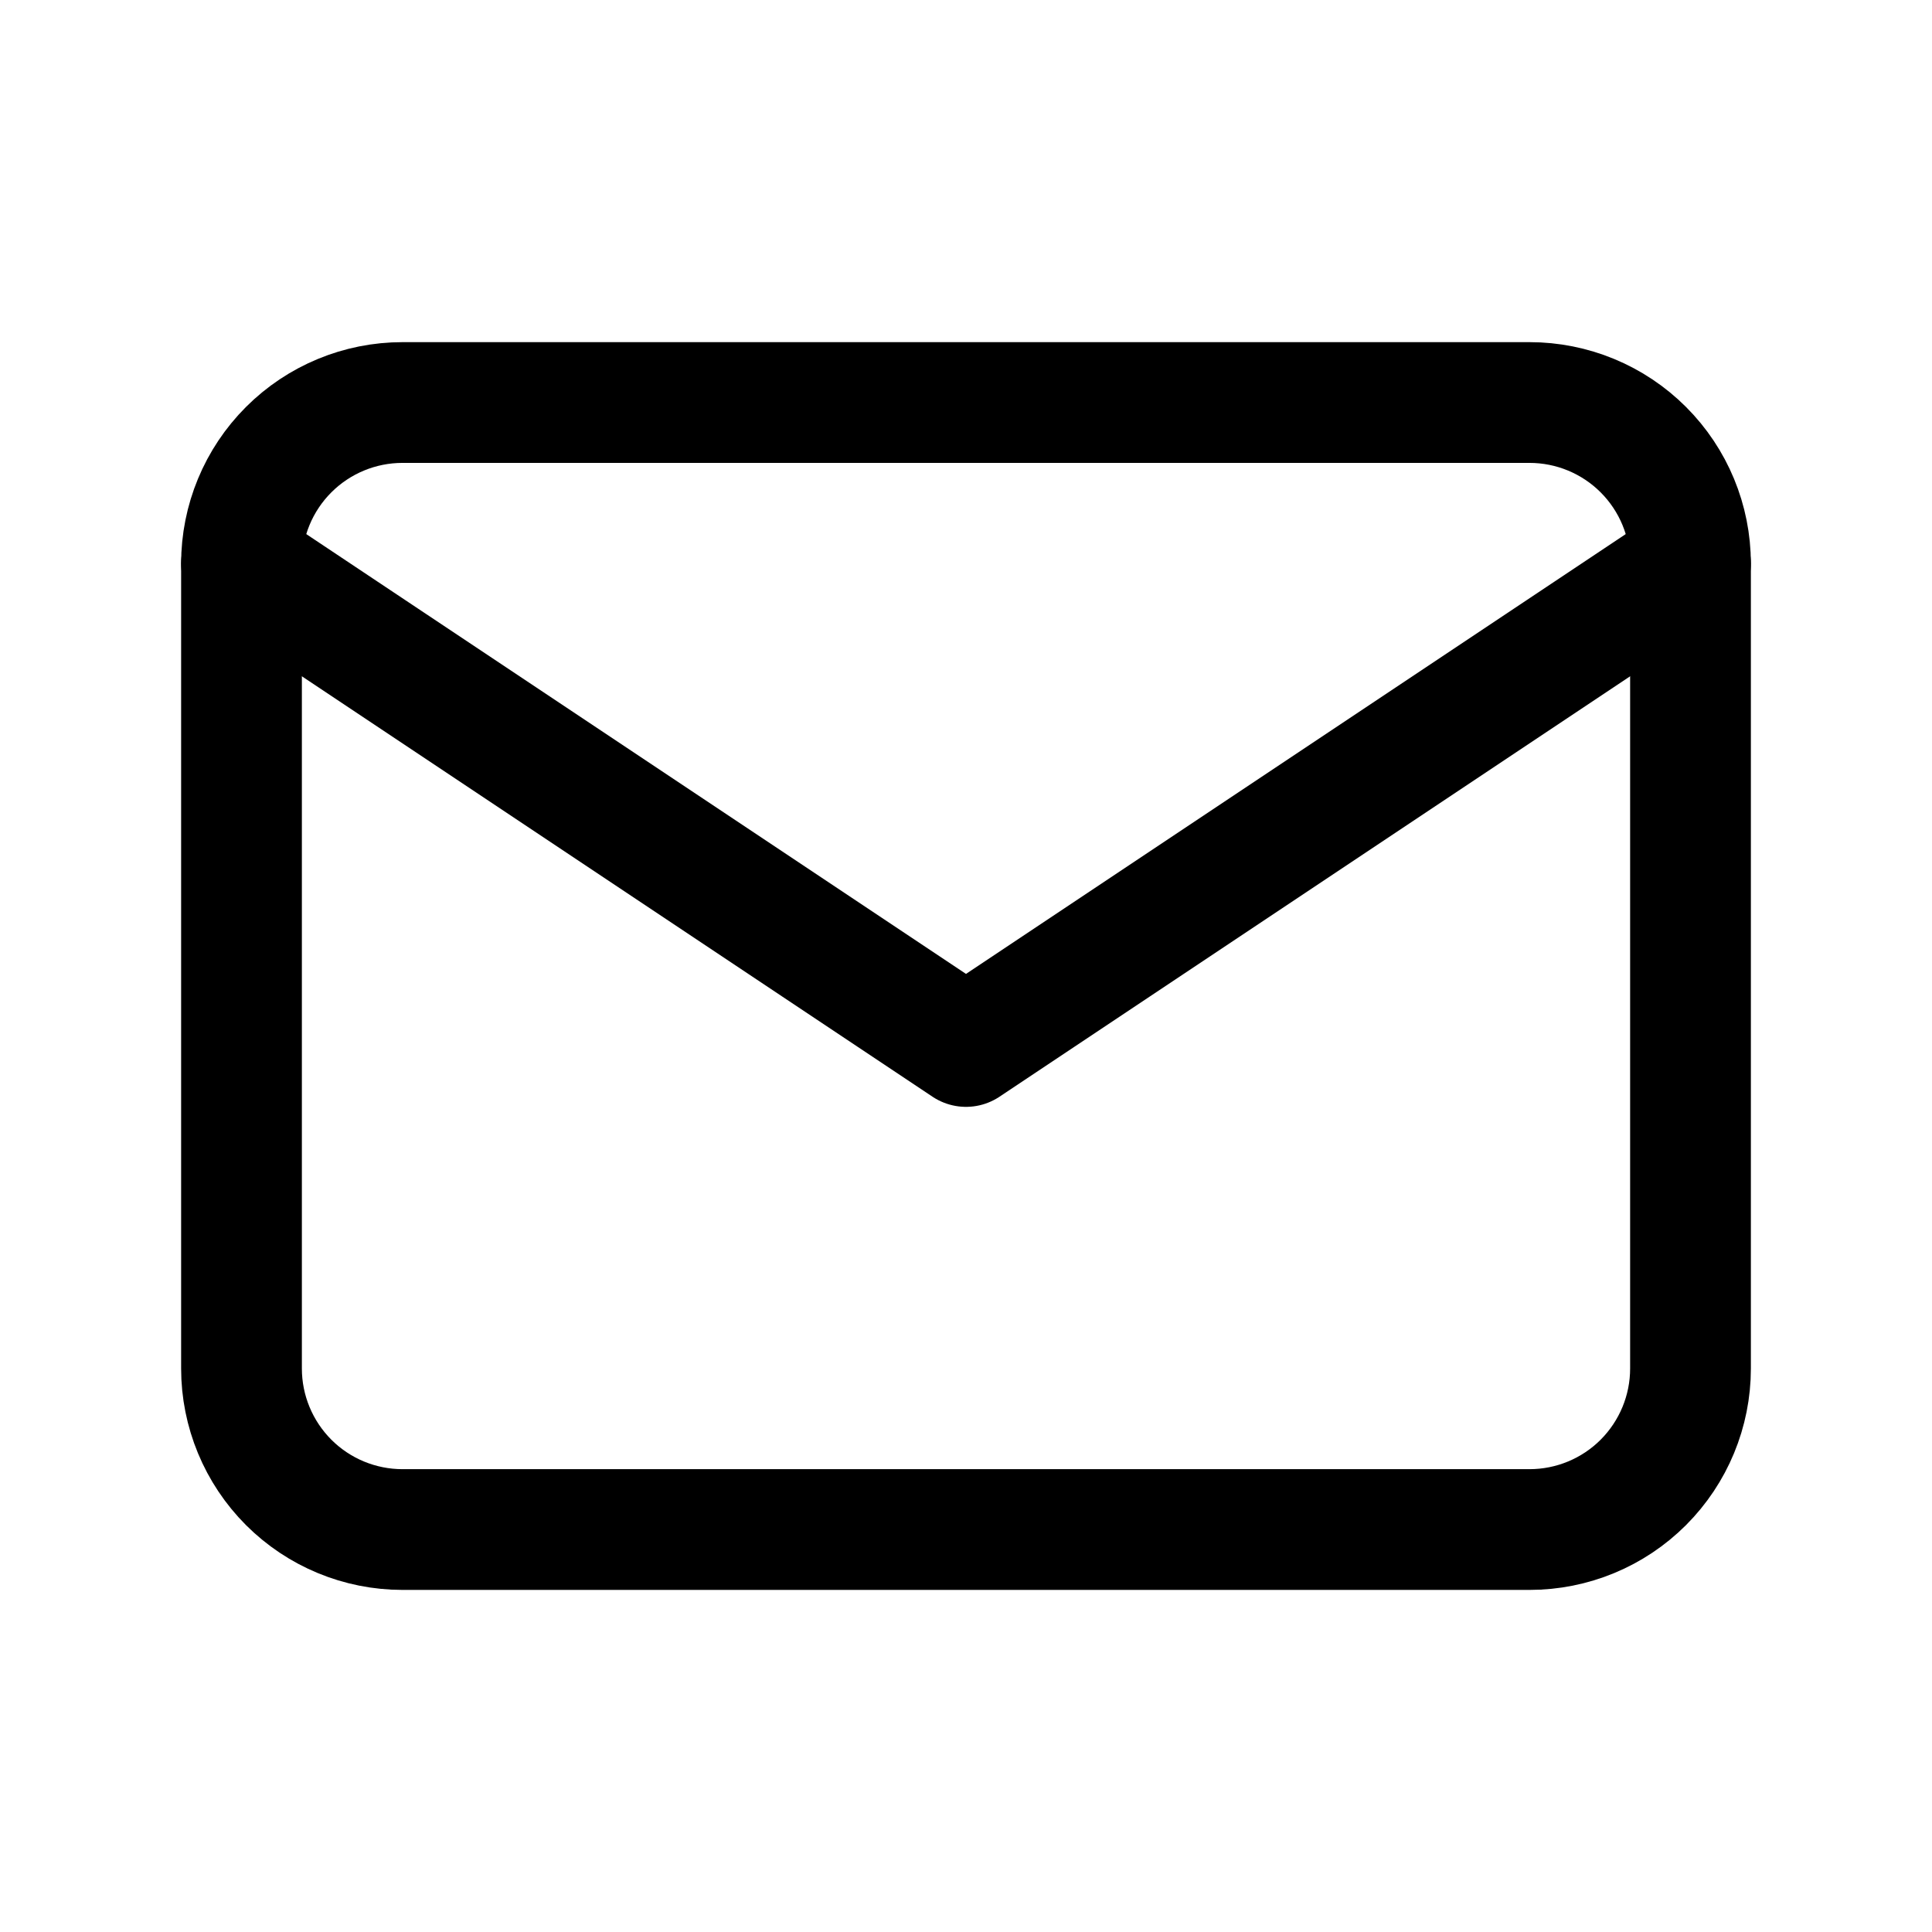
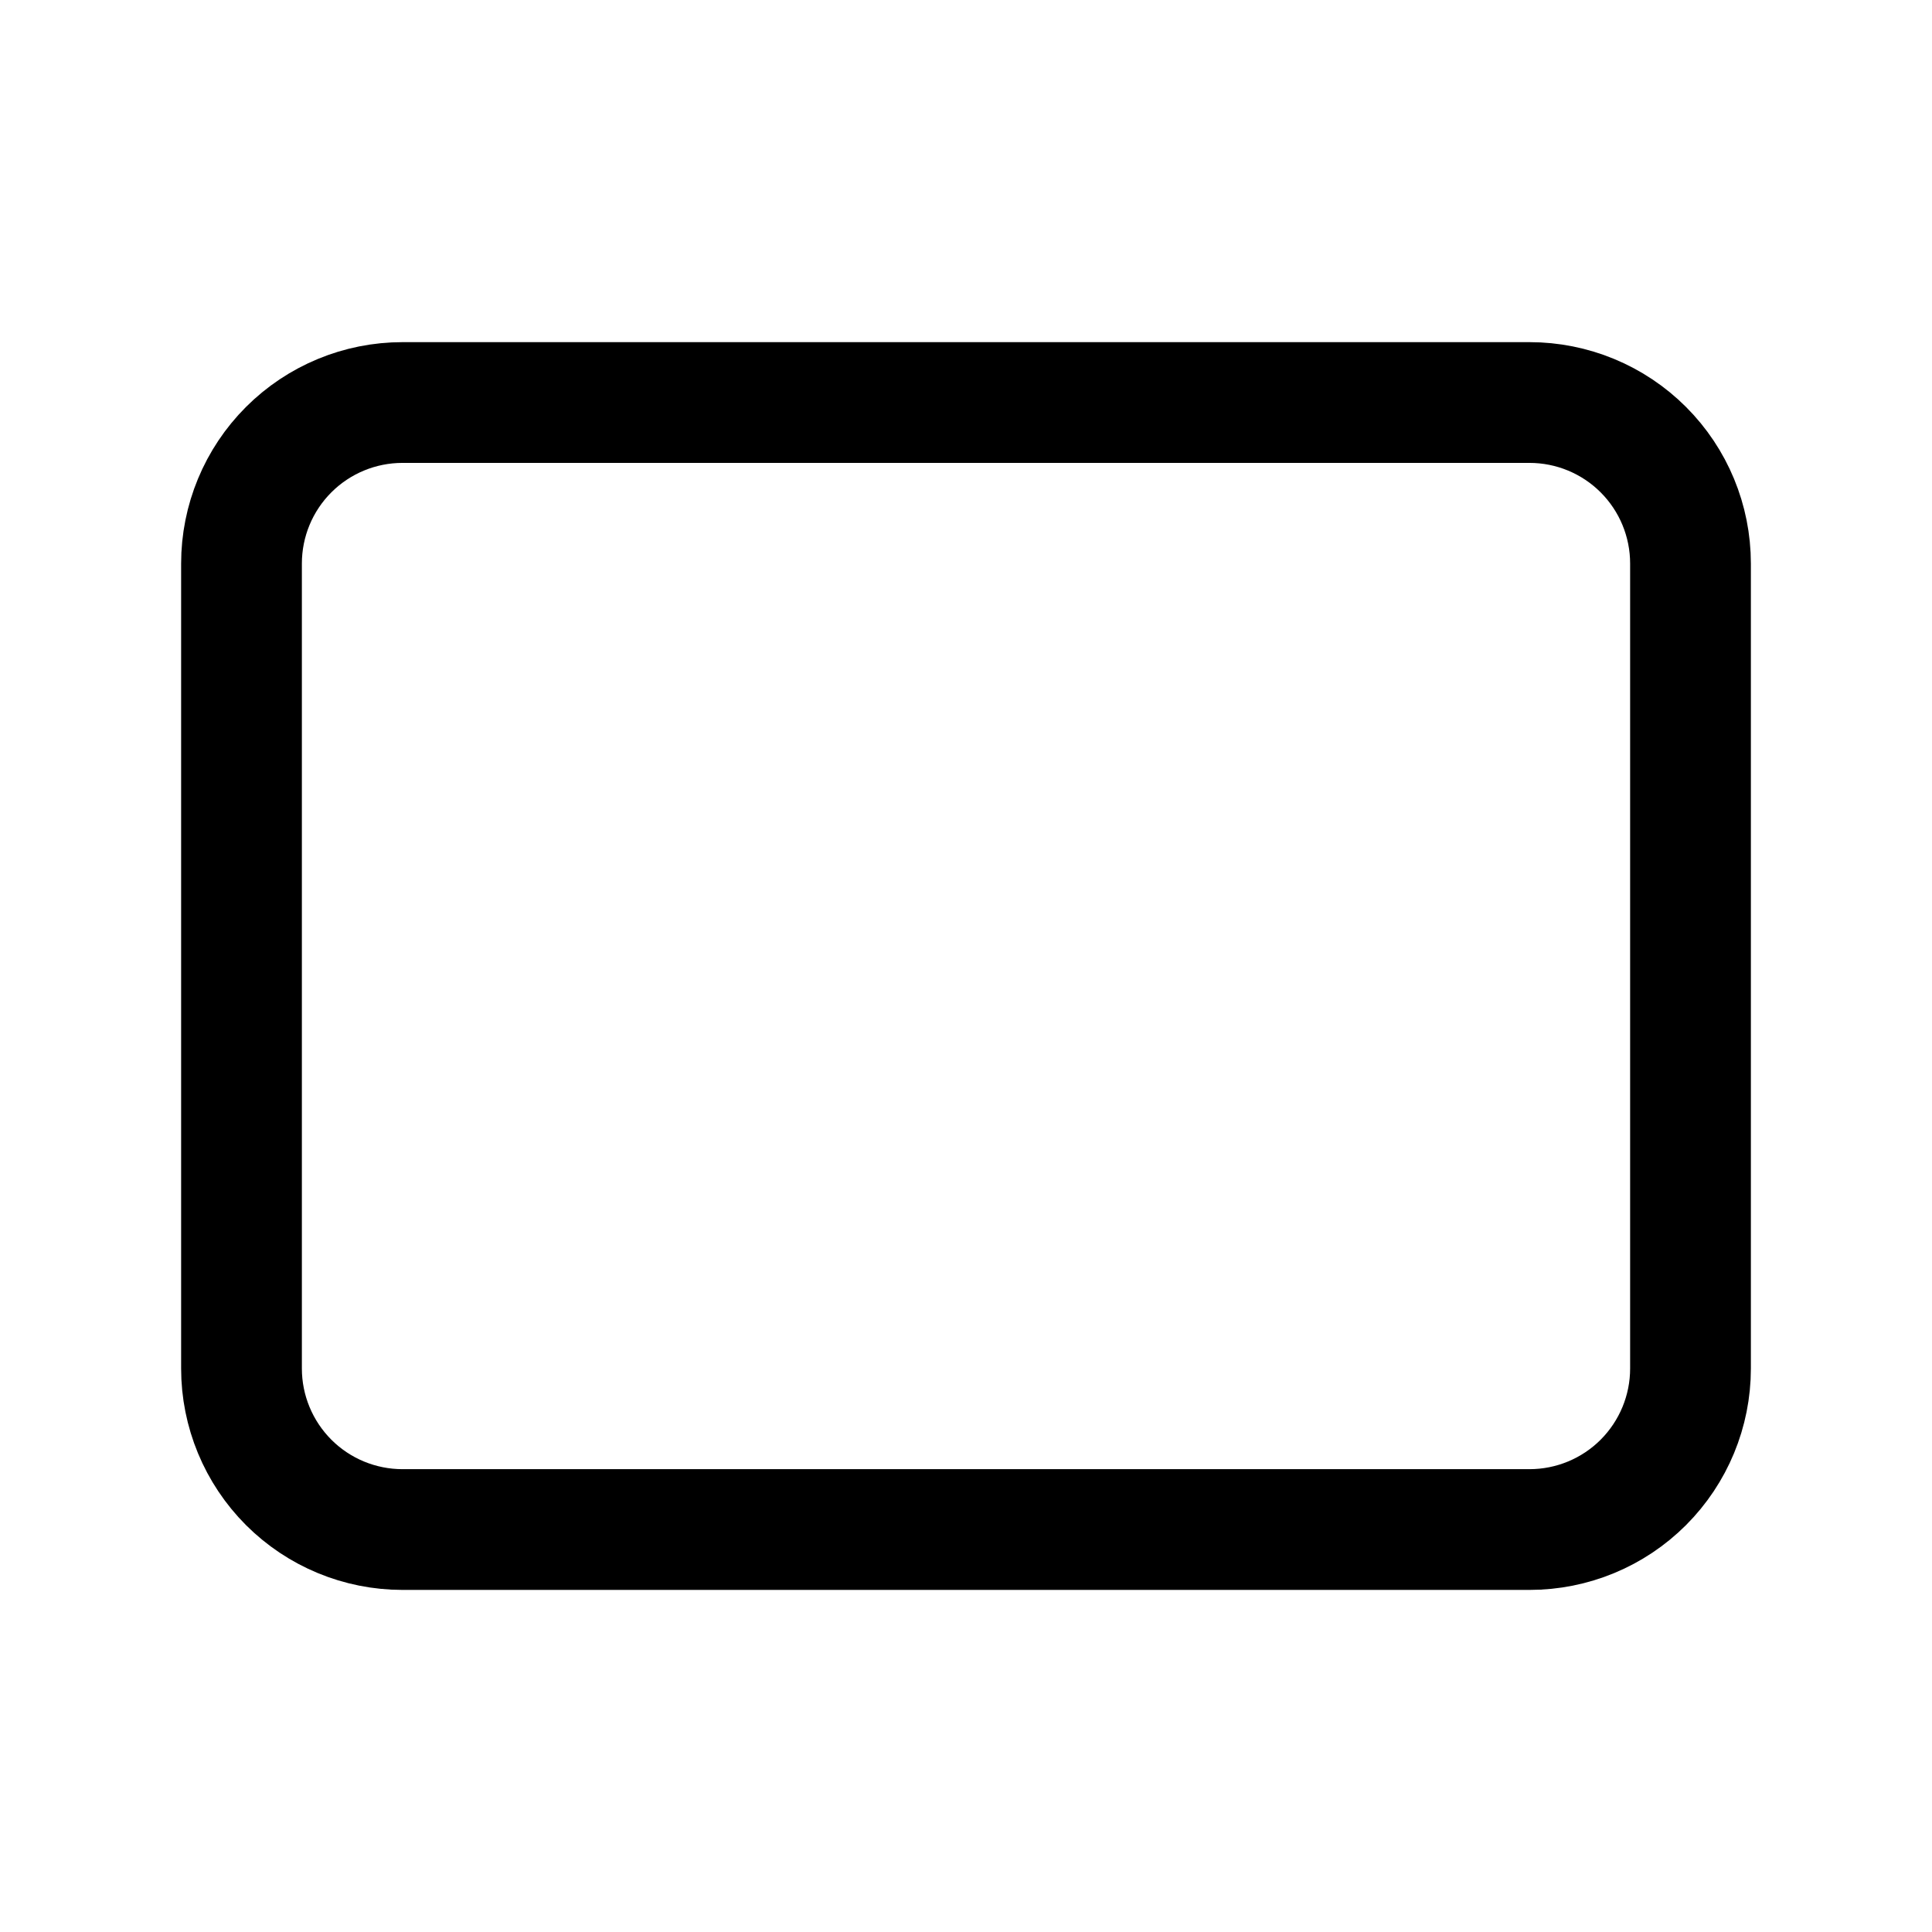
<svg xmlns="http://www.w3.org/2000/svg" width="32" height="32" viewBox="0 0 32 32" fill="none">
  <path d="M4 9.334C4 8.626 4.281 7.948 4.781 7.448C5.281 6.948 5.959 6.667 6.667 6.667H25.333C26.041 6.667 26.719 6.948 27.219 7.448C27.719 7.948 28 8.626 28 9.334V22.667C28 23.374 27.719 24.052 27.219 24.553C26.719 25.053 26.041 25.334 25.333 25.334H6.667C5.959 25.334 5.281 25.053 4.781 24.553C4.281 24.052 4 23.374 4 22.667V9.334Z" stroke="black" stroke-width="2" stroke-linecap="round" stroke-linejoin="round" />
-   <path d="M4 9.333L16 17.333L28 9.333" stroke="black" stroke-width="2" stroke-linecap="round" stroke-linejoin="round" />
</svg>